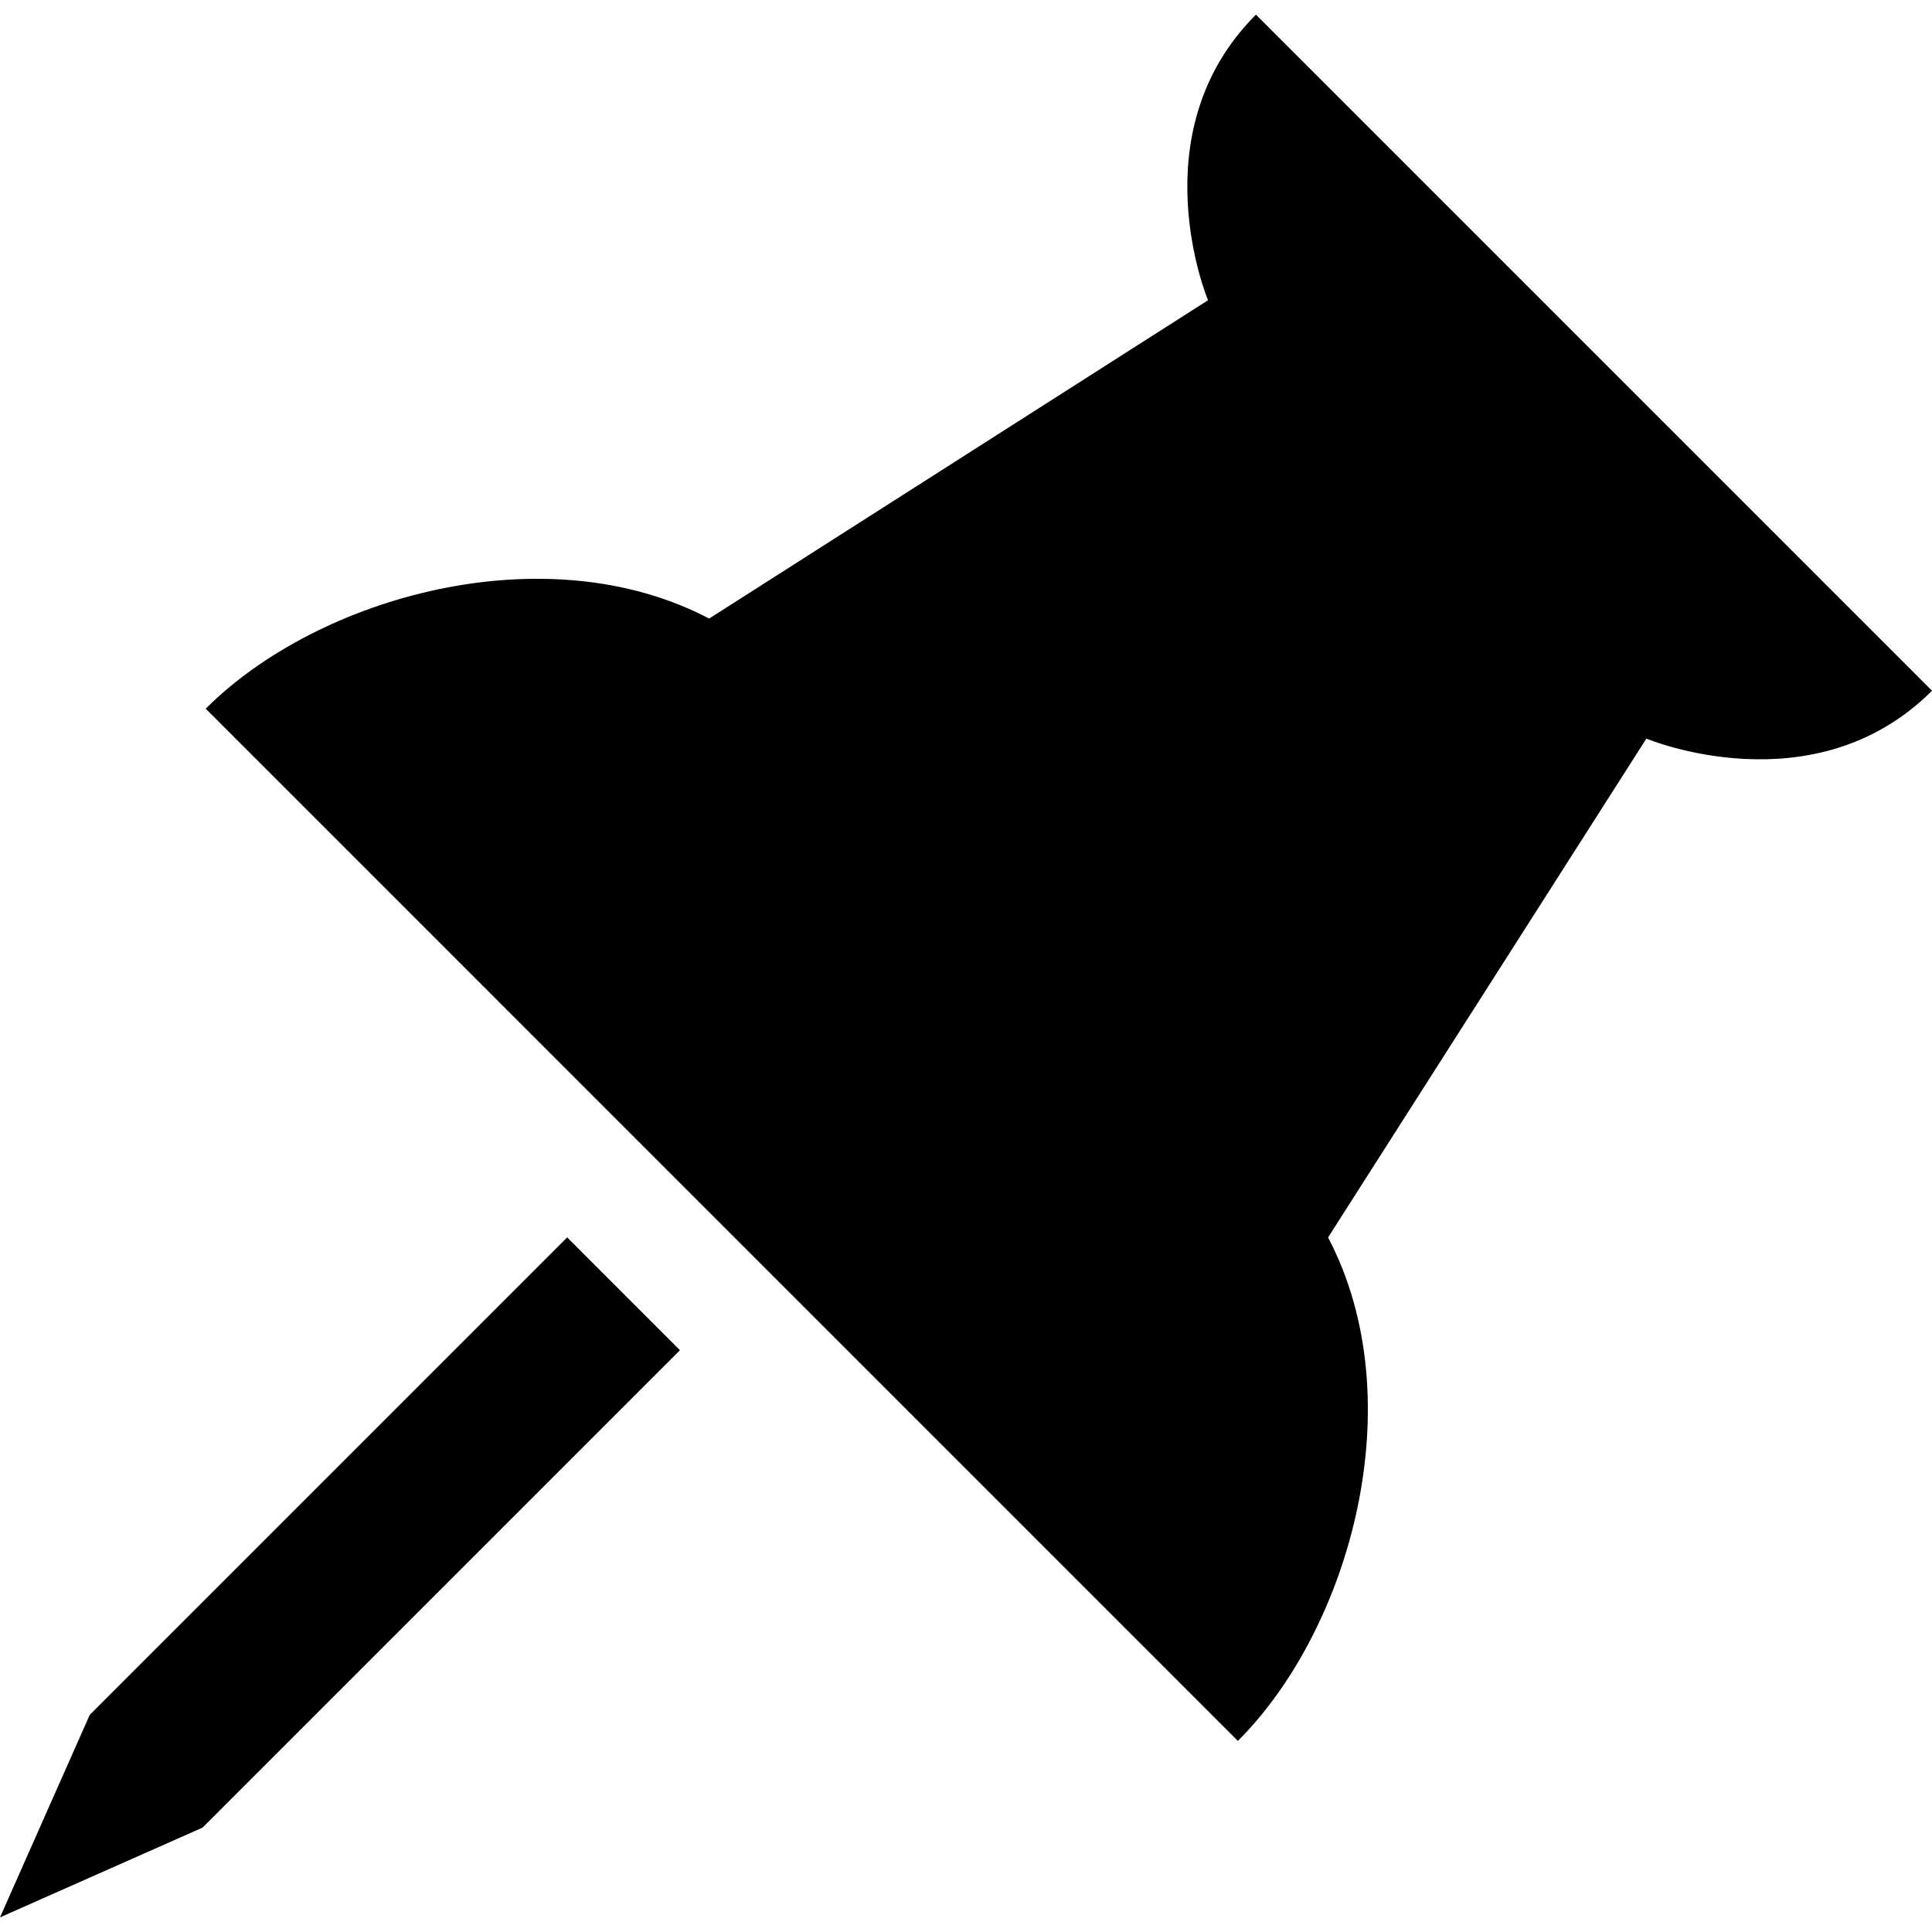
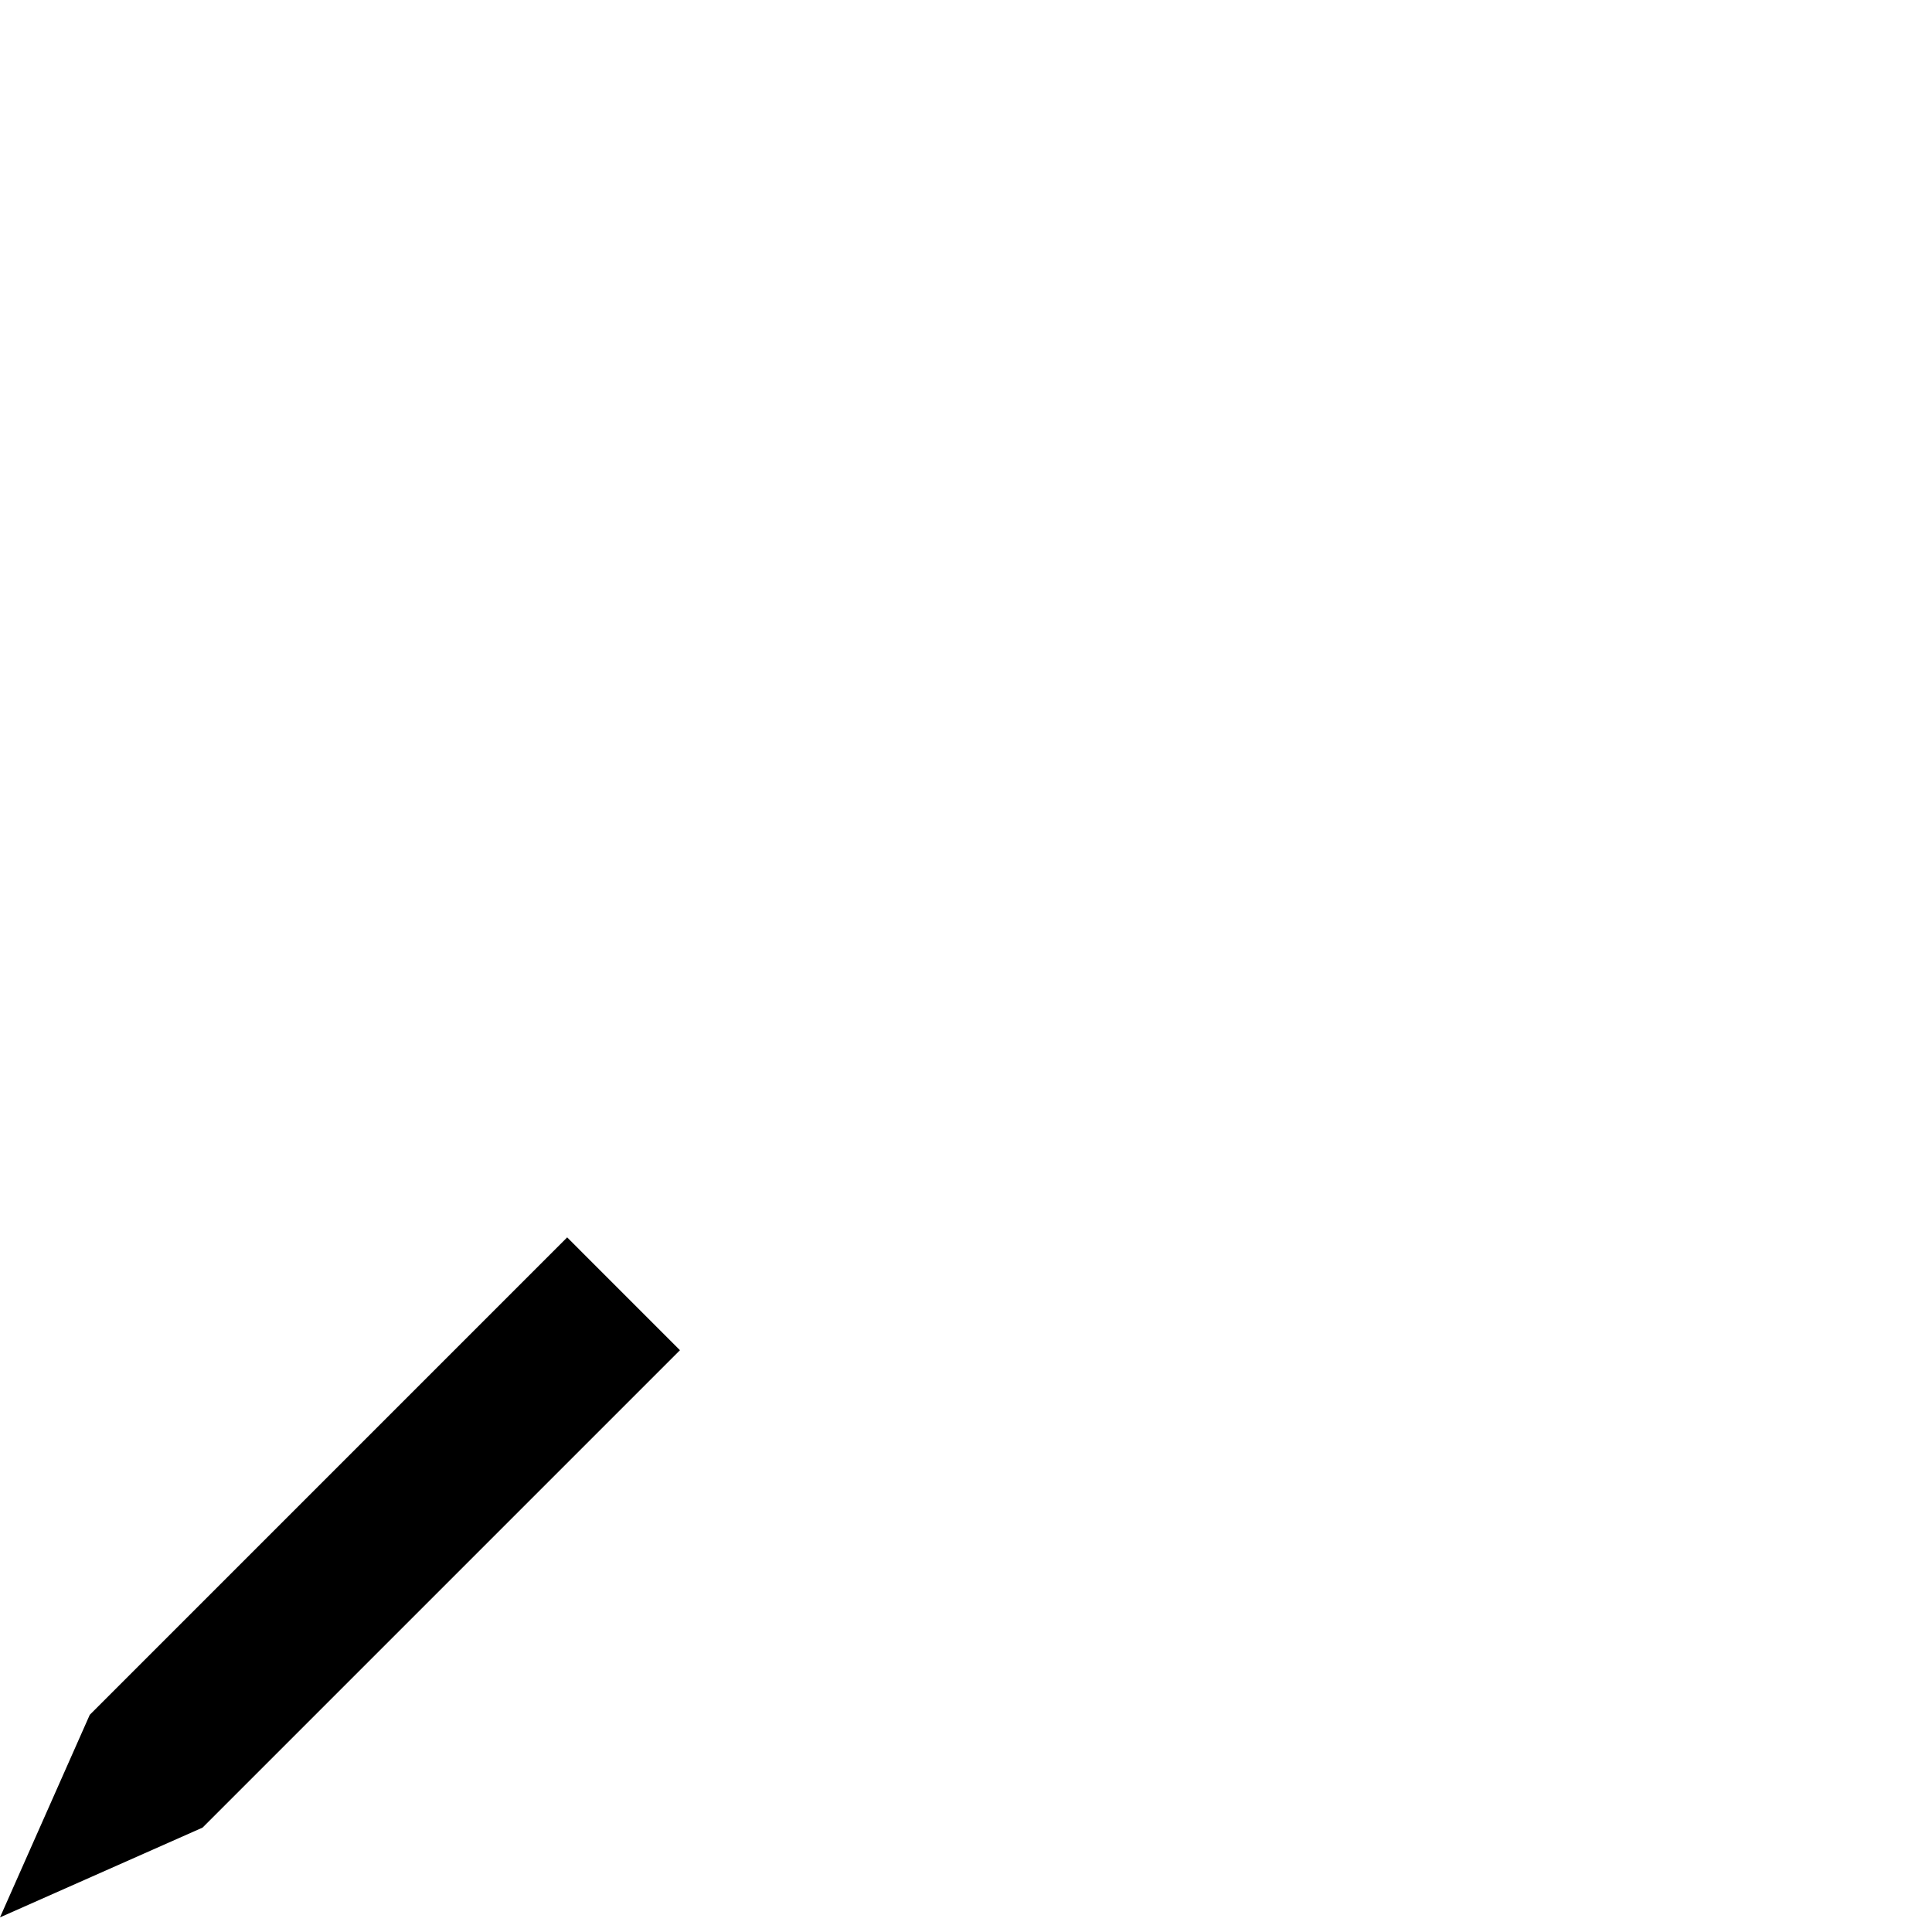
<svg xmlns="http://www.w3.org/2000/svg" height="800px" width="800px" version="1.1" id="_x32_" viewBox="0 0 512 512" xml:space="preserve">
  <style type="text/css">
	.st0{fill:#000000;}
</style>
  <g>
    <polygon class="st0" points="85.564,392.665 23.785,454.449 0,508.121 53.677,484.337 180.196,357.818 150.304,327.92  " />
-     <path class="st0" d="M422.416,93.462L332.837,3.879c-31.304,31.308-12.697,75.686-12.697,75.686l-132.209,84.362   c-43.25-22.714-103.589-5.941-133.414,23.884L328.051,461.36c29.843-29.824,46.625-90.166,23.902-133.422l84.351-132.199   c0,0,44.388,18.606,75.696-12.693L422.416,93.462z" />
  </g>
</svg>